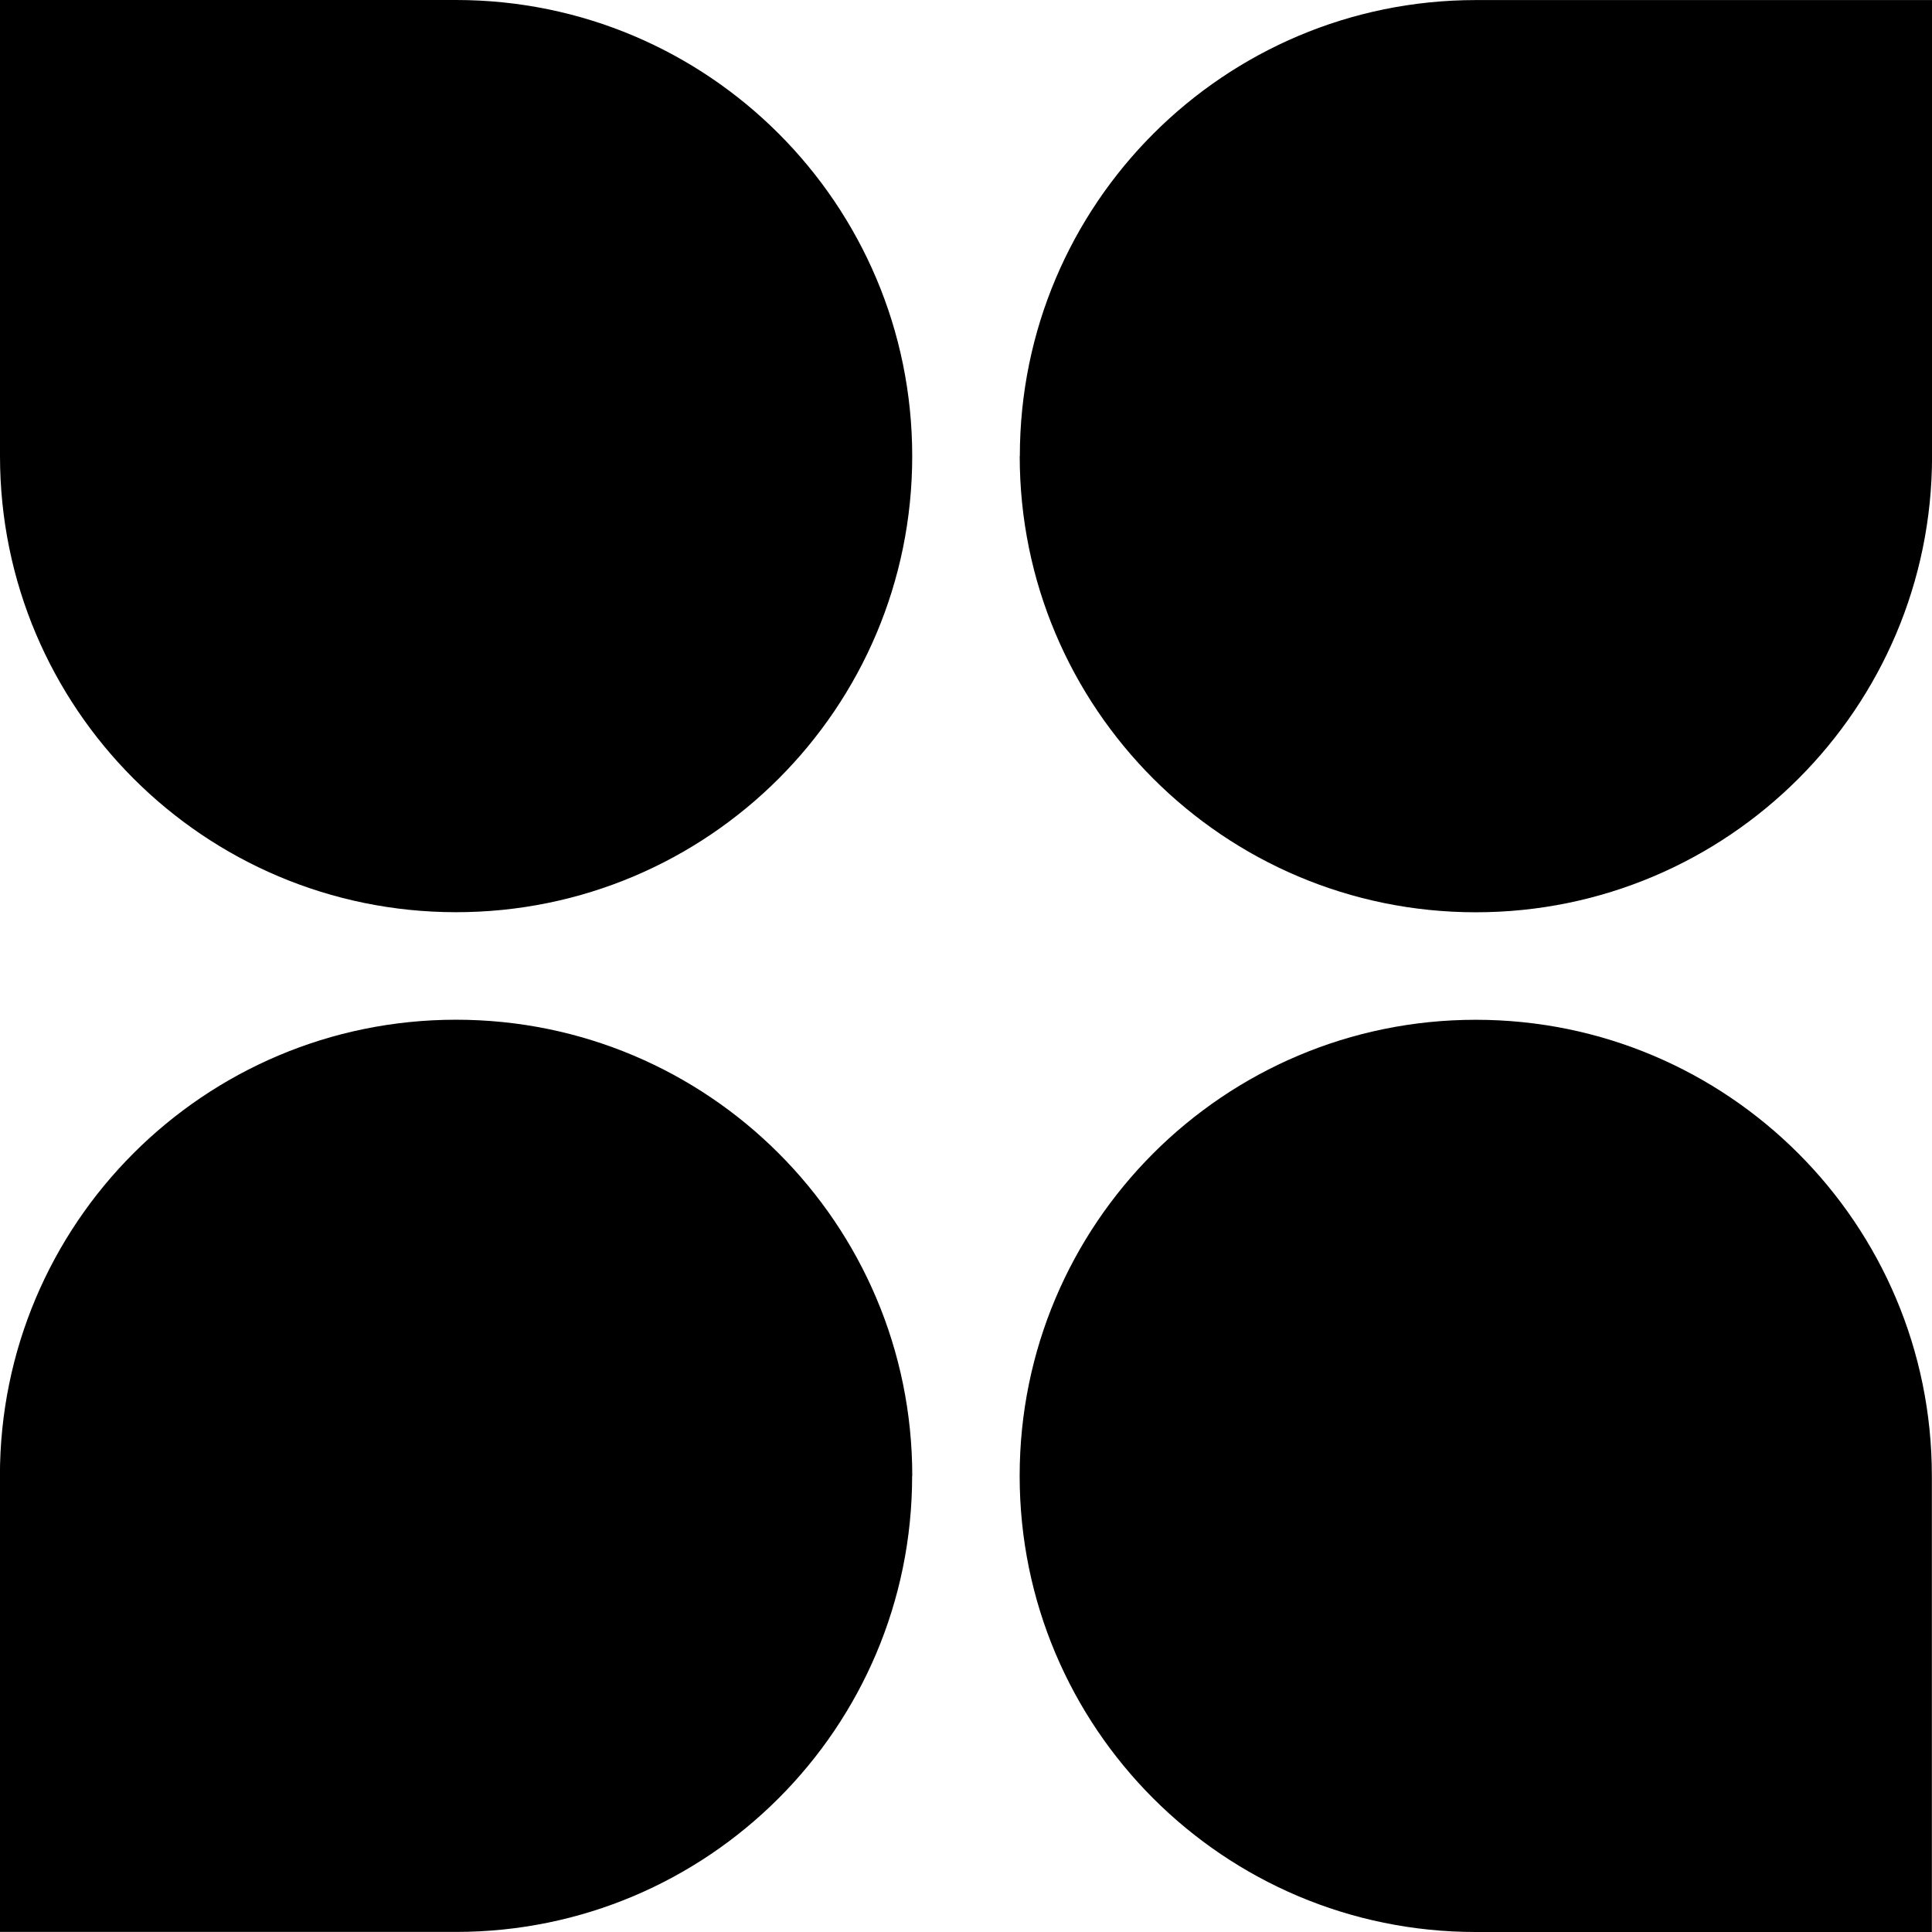
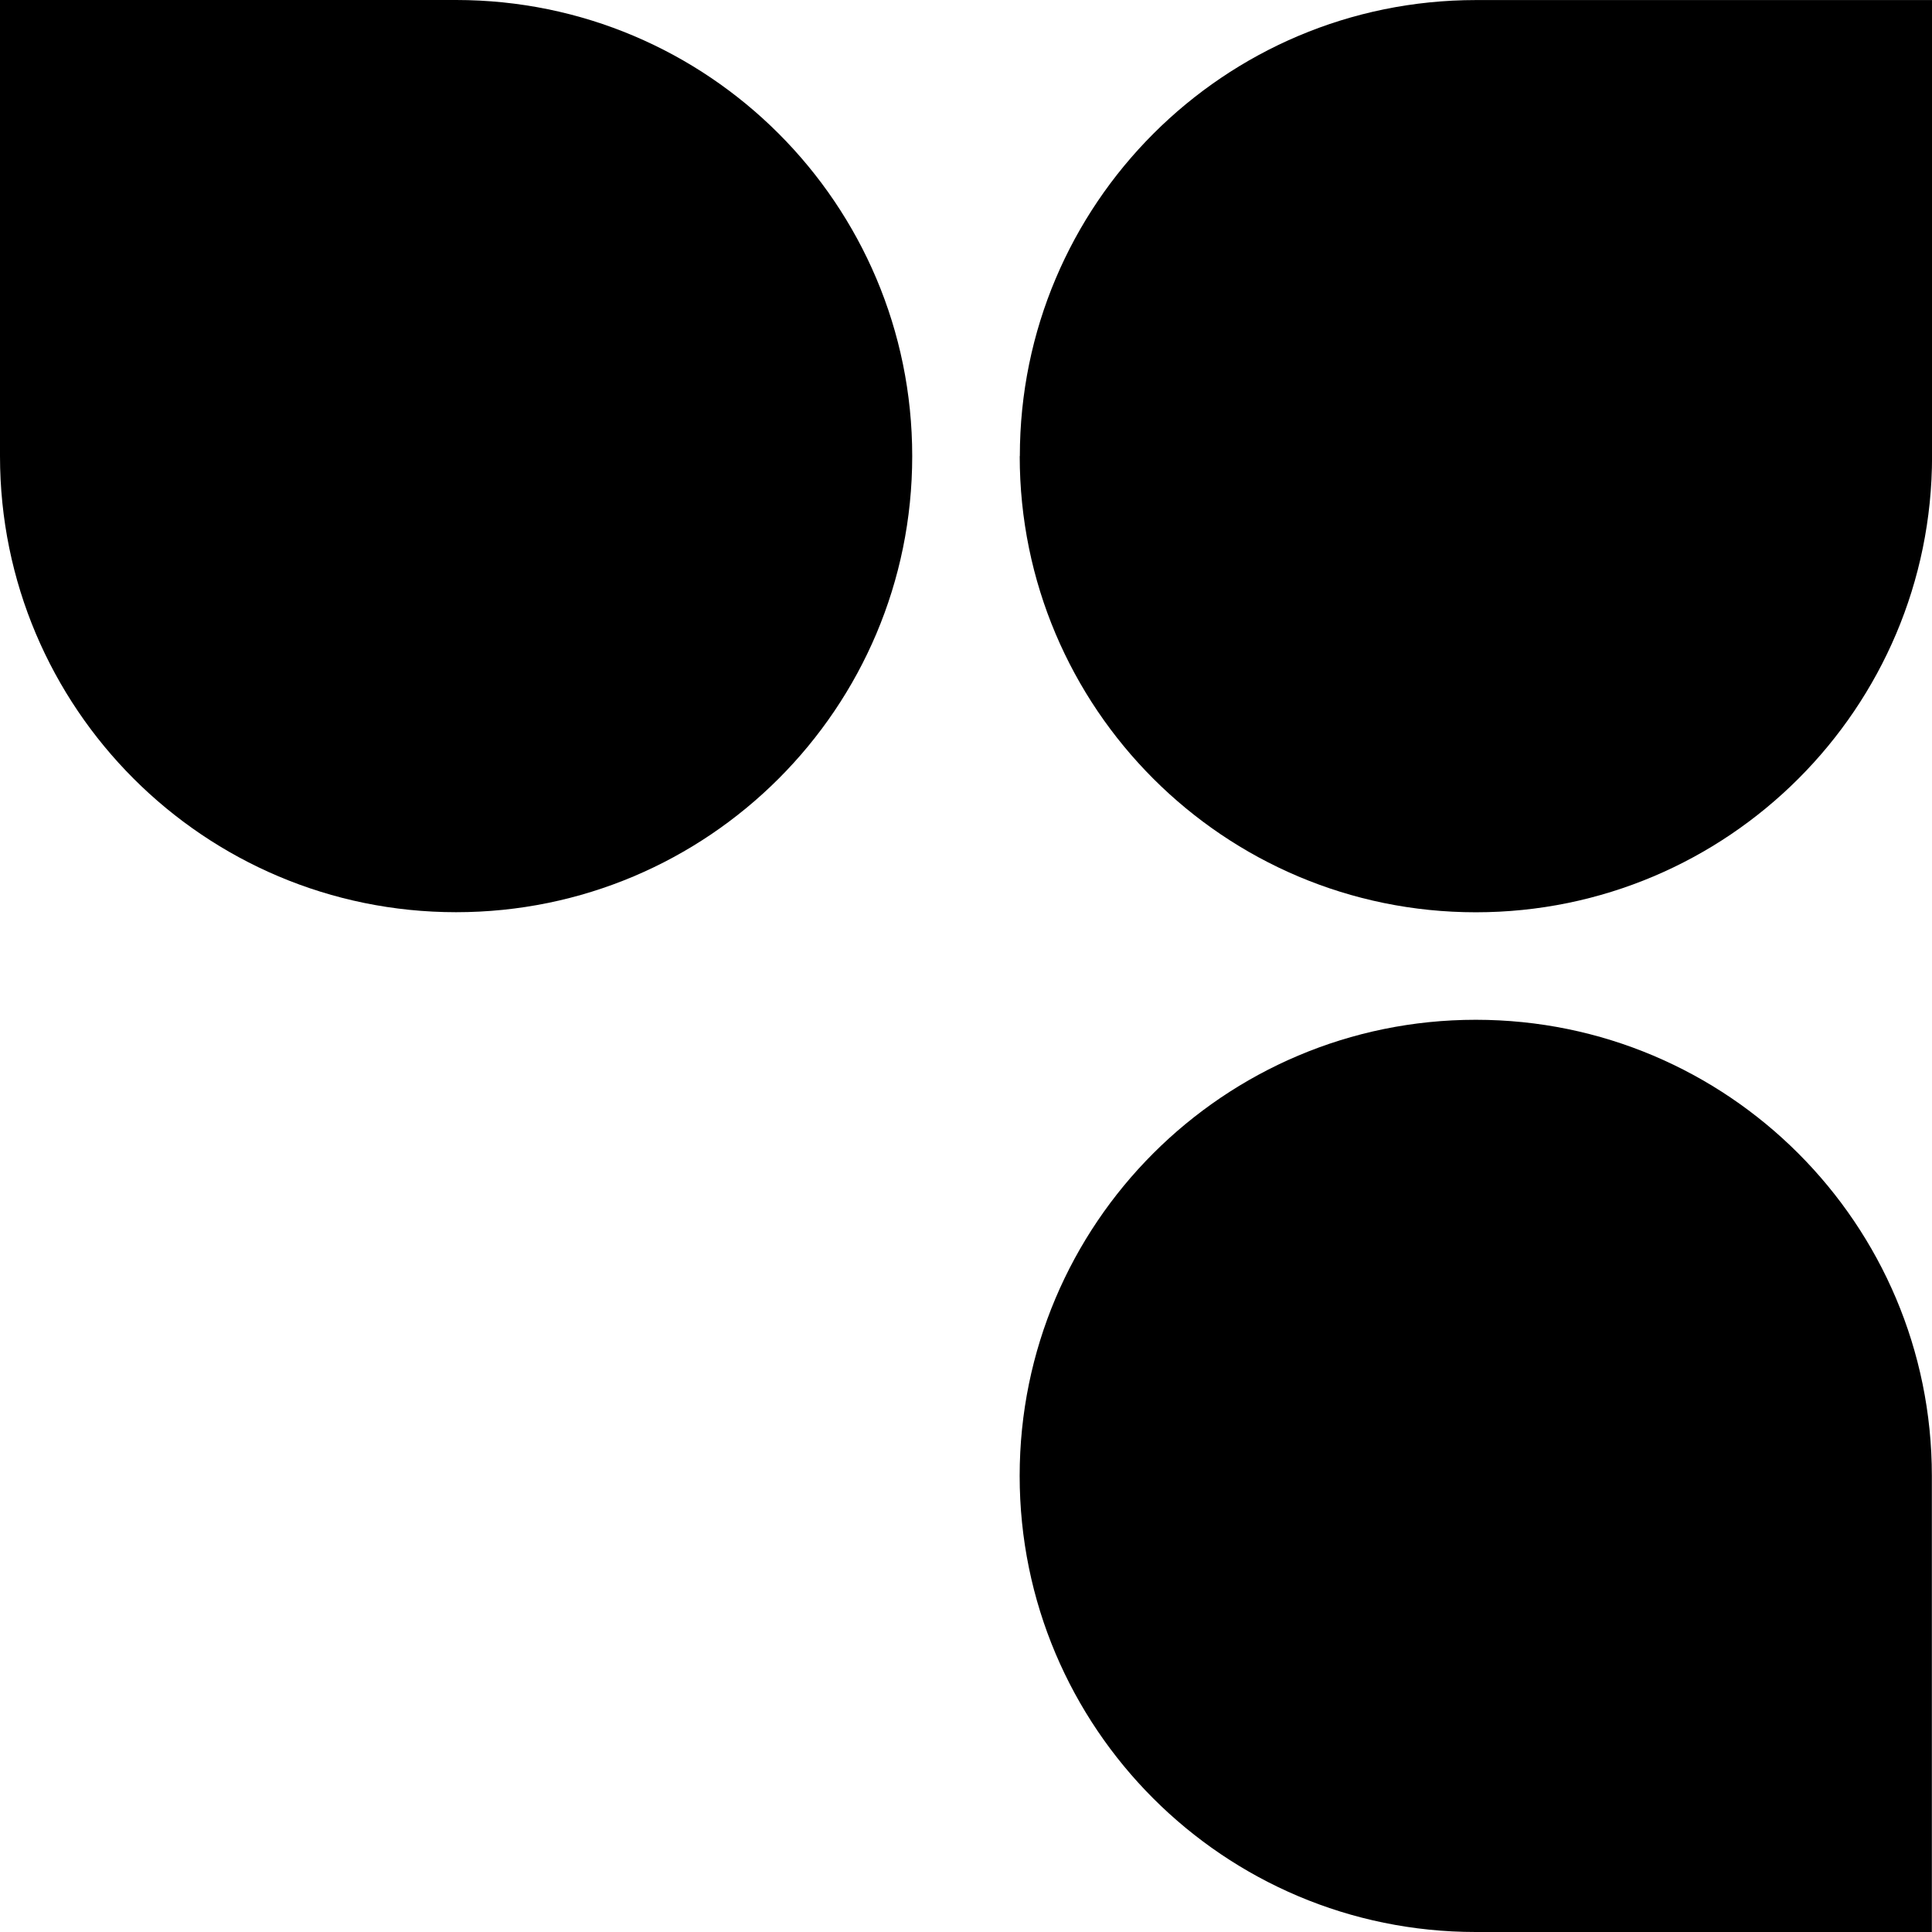
<svg xmlns="http://www.w3.org/2000/svg" width="98" height="98" viewBox="0 0 98 98" fill="none">
  <g clip-path="url(#clip0_968_4694)">
    <path d="M46.272 23.136C46.272 10.358 35.914 -4.52753e-07 23.136 -1.01129e-06L3.68176e-05 -2.02259e-06L3.58063e-05 23.136C3.52478e-05 35.914 10.358 46.271 23.136 46.271C35.914 46.271 46.272 35.92 46.272 23.136Z" fill="black" />
-     <path d="M51.725 23.139C51.725 35.917 62.083 46.275 74.861 46.275C87.638 46.275 98.003 35.917 98.003 23.139L98.003 0.003L74.867 0.003C62.089 0.003 51.731 10.361 51.731 23.139L51.725 23.139Z" fill="black" />
-     <path d="M46.274 74.861C46.274 62.083 35.917 51.725 23.132 51.725C10.347 51.725 -0.004 62.083 -0.004 74.861L-0.004 97.996L23.132 97.996C35.91 97.996 46.268 87.639 46.268 74.861L46.274 74.861Z" fill="black" />
+     <path d="M51.725 23.139C51.725 35.917 62.083 46.275 74.861 46.275C87.638 46.275 98.003 35.917 98.003 23.139L98.003 0.003L74.867 0.003C62.089 0.003 51.731 10.361 51.731 23.139L51.725 23.139" fill="black" />
    <path d="M74.857 51.728C62.08 51.728 51.722 62.086 51.722 74.864C51.722 87.642 62.08 98 74.857 98L97.993 98L97.993 74.864C97.993 62.086 87.635 51.728 74.857 51.728Z" fill="black" />
  </g>
  <defs>
    <clipPath id="clip0_968_4694">
      <rect width="98" height="98" fill="white" />
    </clipPath>
  </defs>
</svg>